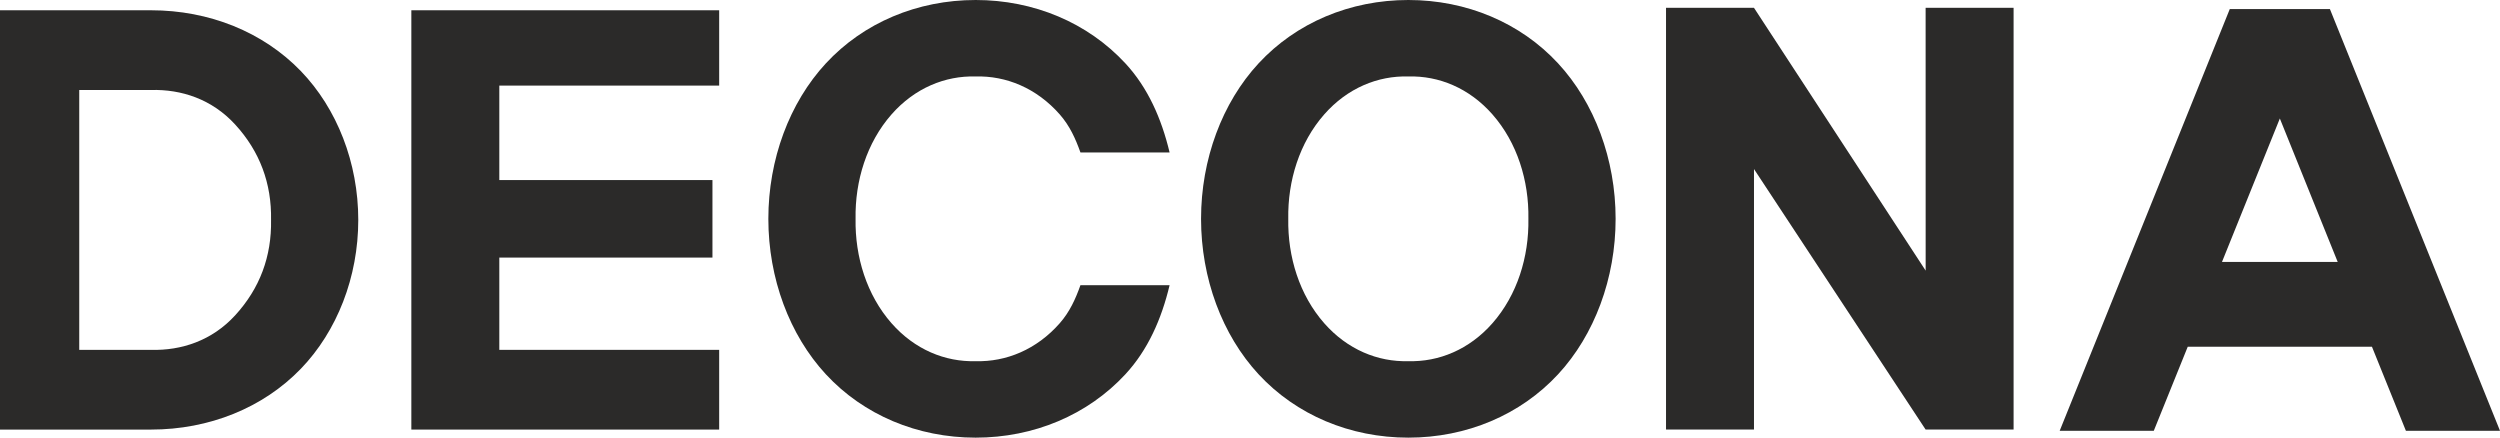
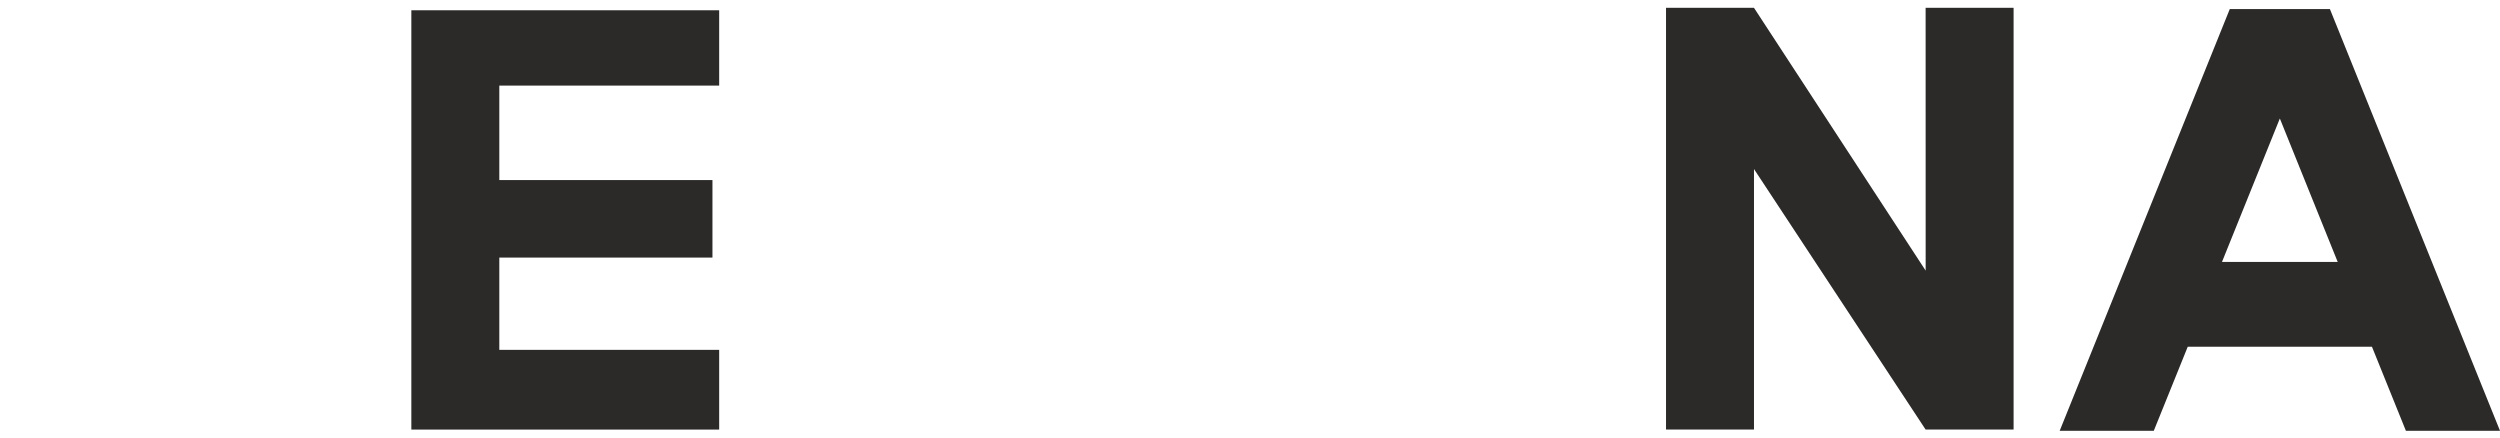
<svg xmlns="http://www.w3.org/2000/svg" xml:space="preserve" width="107.416mm" height="18.804mm" version="1.1" style="shape-rendering:geometricPrecision; text-rendering:geometricPrecision; image-rendering:optimizeQuality; fill-rule:evenodd; clip-rule:evenodd" viewBox="0 0 9973.6 1745.95">
  <defs>
    <style type="text/css"> .fil0 {fill:#2B2A29;fill-rule:nonzero} </style>
  </defs>
  <g id="Слой_x0020_1">
    <g id="_2166014260416">
-       <path class="fil0" d="M5618.46 0c232.1,0 447.07,90.34 597.45,252.78 145.41,157.11 229.48,383.06 229.48,620.19 0,237.14 -84.07,463.09 -229.48,620.2 -150.38,162.43 -365.35,252.78 -597.45,252.78 -232.1,0 -447.06,-90.34 -597.44,-252.78 -145.41,-157.11 -229.48,-383.06 -229.48,-620.2 0,-237.13 84.07,-463.08 229.48,-620.19 150.38,-162.43 365.34,-252.78 597.44,-252.78zm0 1440.88c121.49,3.44 243.19,-46.2 335.68,-151.51 98.67,-112.32 145.91,-264.58 143.31,-416.4 2.6,-151.81 -44.63,-304.07 -143.31,-416.4 -92.49,-105.31 -214.2,-154.94 -335.68,-151.5 -121.48,-3.44 -243.18,46.19 -335.67,151.5 -98.67,112.33 -145.91,264.59 -143.31,416.4 -2.6,151.82 44.63,304.08 143.31,416.4 92.49,105.31 214.2,154.95 335.67,151.51z" />
-       <path class="fil0" d="M602.38 40.96c232.1,0 447.06,86.56 597.44,242.2 145.41,150.52 229.48,366.99 229.48,594.2 0,227.21 -84.07,443.69 -229.48,594.21 -150.38,155.64 -365.34,242.2 -597.44,242.2l-286.23 0 -316.15 0 0 -318.04 0 -1036.72 0 -318.04 316.15 0 286.23 0zm-286.23 318.04l0 1036.72 286.23 0 0 0.02c121.48,3.29 243.19,-36.72 335.67,-137.61 98.67,-107.63 145.91,-235.32 143.31,-380.77 2.6,-145.45 -44.63,-273.15 -143.31,-380.76 -92.48,-100.91 -214.2,-140.89 -335.67,-137.59l-286.23 0z" />
      <polygon class="fil0" points="6646.49,1699.12 6646.49,31.25 6997.43,31.25 7682.3,1079.61 7682.15,31.25 8033.1,31.25 8033.1,1713.73 7682.15,1713.73 6997.46,674.41 6997.43,1713.73 6646.49,1713.73 " />
      <polygon class="fil0" points="1641.04,40.97 2869.09,40.97 2869.09,341.47 1991.97,341.47 1991.97,718.34 2842.29,718.34 2842.29,1027.59 1991.97,1027.59 1991.97,1395.72 2869.09,1395.72 2869.09,1713.75 1641.04,1713.75 " />
      <path class="fil0" d="M8895.56 36.11l192.32 0 14.82 0 192.32 0 678.58 1682.48 -375.4 0 -135.42 -335.27 -360.07 0 -14.82 0 -360.07 0 -135.42 335.27 -375.4 0 678.58 -1682.48zm199.74 436.59l-230.88 572.39 223.46 0 14.82 0 223.46 0 -230.86 -572.39z" />
-       <path class="fil0" d="M3892.19 0c232.1,0 447.07,90.34 597.45,252.78 89.63,96.85 144.01,219.88 176.41,355.52l-355.67 0c-19.62,-55.26 -42.94,-106.69 -82.5,-151.73 -92.49,-105.31 -214.21,-154.94 -335.68,-151.5 -121.48,-3.44 -243.19,46.19 -335.68,151.5 -98.66,112.33 -145.91,264.59 -143.3,416.4 -2.61,151.82 44.63,304.08 143.3,416.4 92.49,105.31 214.21,154.95 335.68,151.51 121.48,3.44 243.19,-46.2 335.68,-151.51 39.55,-45.03 62.88,-96.46 82.5,-151.72l355.67 0c-32.4,135.65 -86.78,258.67 -176.41,355.52 -150.38,162.43 -365.35,252.78 -597.45,252.78 -232.1,0 -447.07,-90.34 -597.44,-252.78 -145.42,-157.11 -229.48,-383.06 -229.48,-620.2 0,-237.13 84.06,-463.08 229.48,-620.19 150.37,-162.43 365.34,-252.78 597.44,-252.78z" />
    </g>
  </g>
</svg>